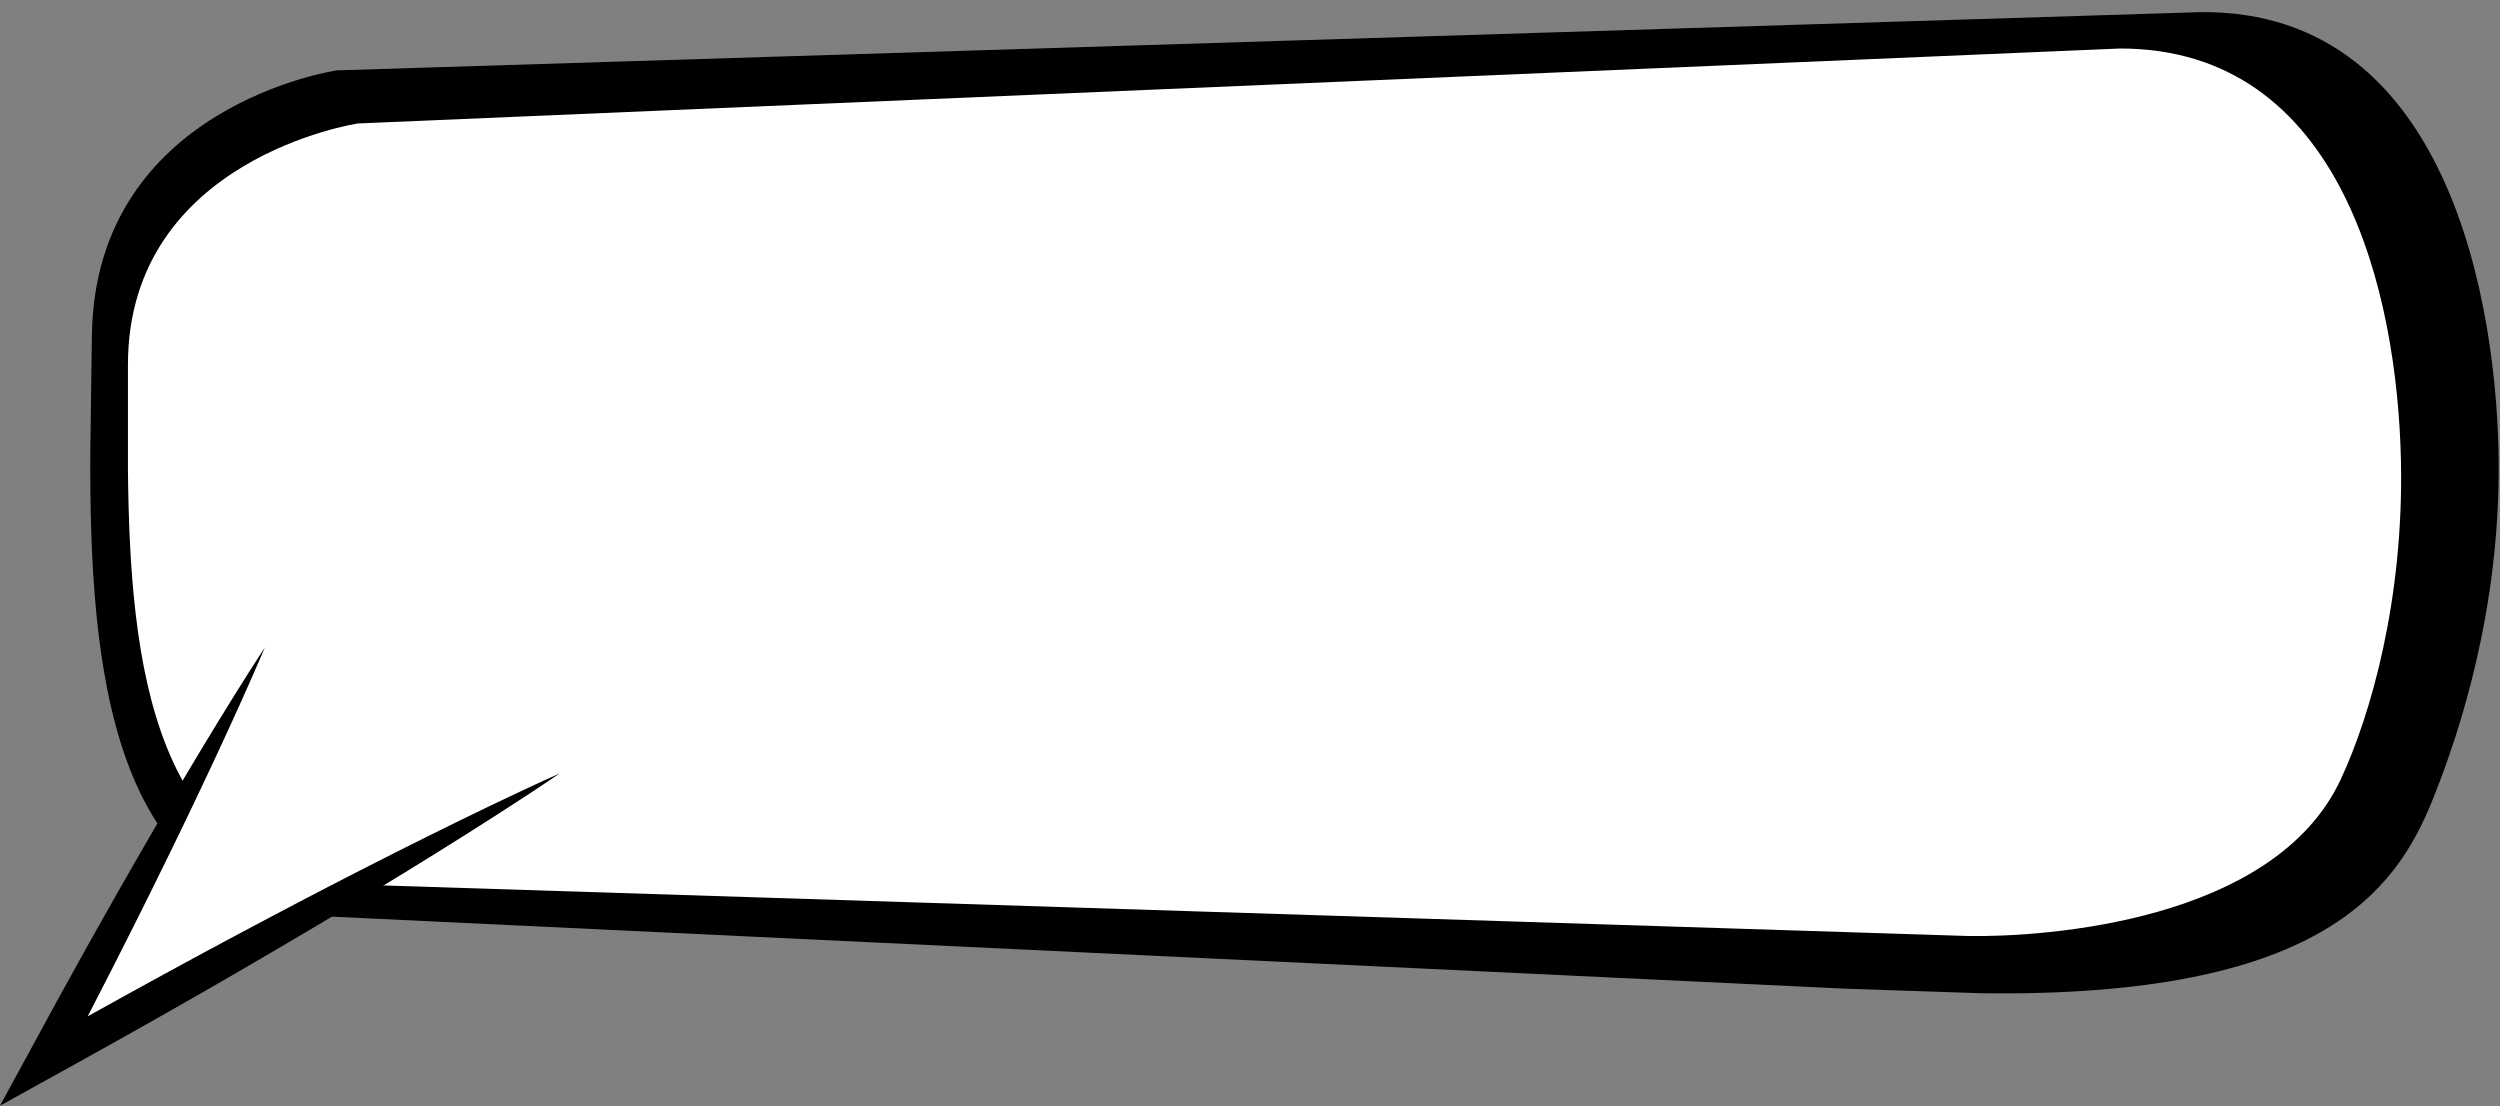
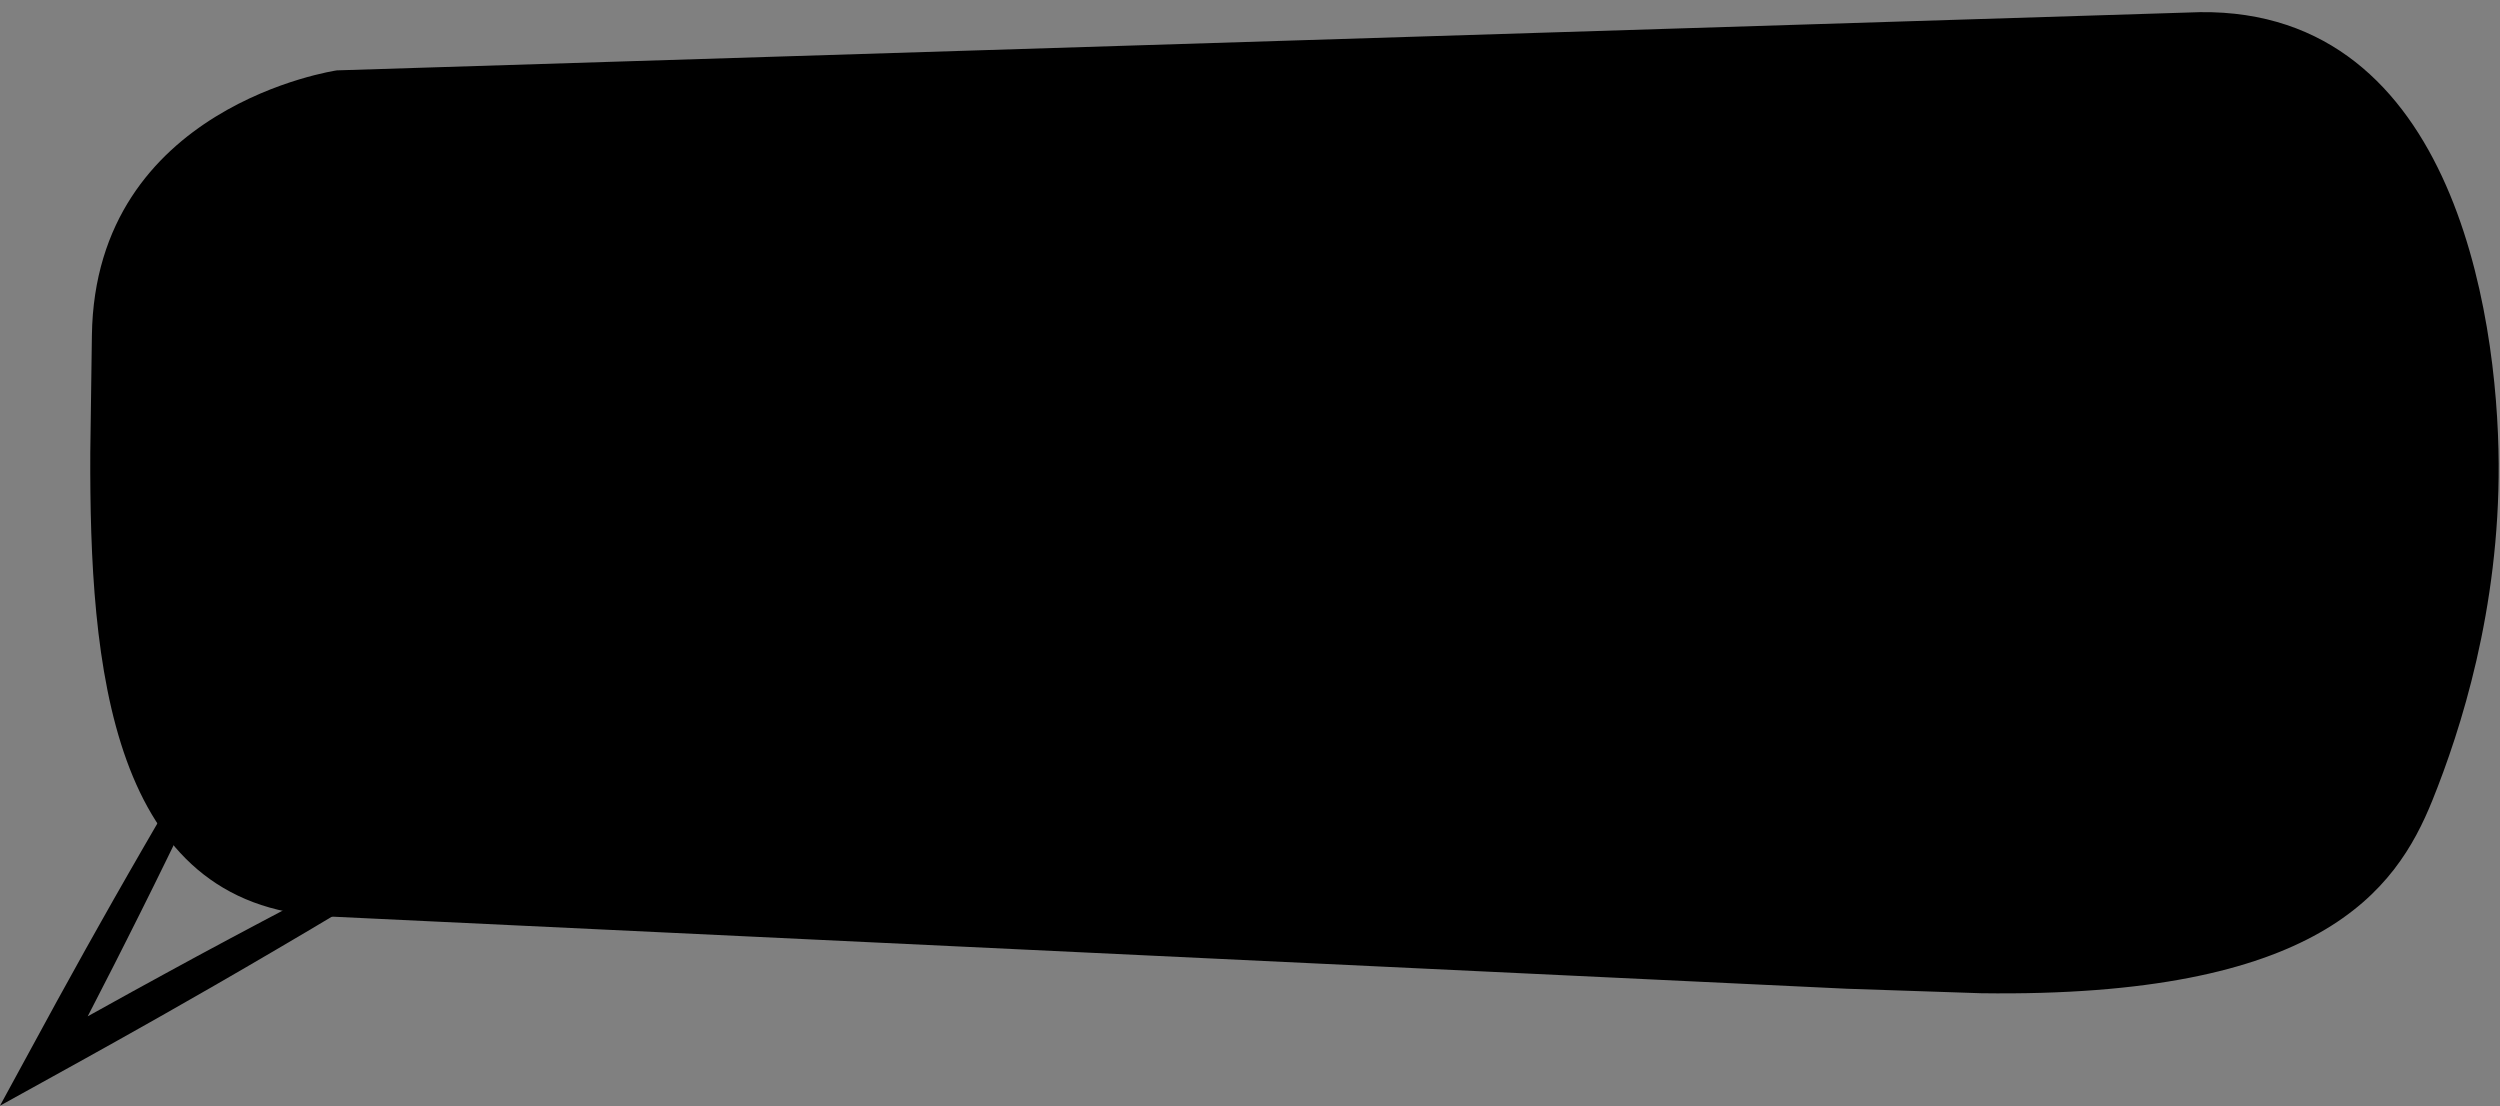
<svg xmlns="http://www.w3.org/2000/svg" height="84.1" preserveAspectRatio="xMidYMid meet" version="1.0" viewBox="5.0 57.5 190.1 84.1" width="190.1" zoomAndPan="magnify">
  <rect x="5.0" y="57.5" width="190.1" height="84.1" fill="#808080" stroke="none" />
  <g id="change1_1">
    <path d="M194.999,92.755c-0.065-11.543-3.572-35.298-23.636-34.302L30.615,62.851c0,0-18.386,2.677-18.627,20.144l-0.122,8.916 c-0.067,16.188,1.482,34.486,17.862,35.266c0.002,0,0.003,0,0.005,0l115.702,5.507h0.001l10.206,0.342 c25.713,0.354,31.528-7.753,34.315-14.663C192.118,113.004,195.062,103.831,194.999,92.755z" fill="inherit" />
  </g>
  <g id="change2_1">
-     <path d="M187.569,92.603c-0.258-12.763-4.481-31.415-21.352-31.415L32.207,66.889c0,0-17.478,2.636-17.478,18.353 v8.021c0.148,14.563,1.865,31.006,17.478,31.504c0.002,0.001,0.003,0.001,0.005,0.001l122.508,3.908 c5.779,0.081,23.194-1.073,28.254-11.878C185.301,111.83,187.78,103.04,187.569,92.603z" fill="#FFF" />
-   </g>
+     </g>
  <g id="change2_2">
-     <path d="M47.571 116.303L8.39 138.163 25.14 106.729z" fill="#FFF" />
-   </g>
+     </g>
  <g id="change1_2">
    <path d="M7.203,137.531l2.13-3.91l2.154-3.896l1.09-1.941l1.094-1.939l1.104-1.935l1.111-1.931l1.117-1.928l1.127-1.921l1.139-1.917 l1.146-1.911c0.382-0.637,0.77-1.271,1.158-1.905l1.17-1.899c0.393-0.631,0.787-1.262,1.188-1.89 c0.402-0.626,0.798-1.256,1.209-1.878c-0.287,0.688-0.59,1.367-0.885,2.051c-0.299,0.682-0.602,1.361-0.907,2.04l-0.923,2.03 c-0.309,0.676-0.62,1.352-0.936,2.023l-0.947,2.018l-0.956,2.014l-0.966,2.008l-0.977,2.002l-0.982,1.999l-0.991,1.994l-0.999,1.989 l-1.004,1.988l-1.998,3.895c0.319-0.178,0.639-0.355,0.959-0.531l2.453-1.359c0.816-0.455,1.64-0.897,2.459-1.347l2.464-1.341 l2.471-1.327c0.822-0.445,1.649-0.88,2.476-1.317c0.827-0.437,1.65-0.879,2.48-1.309l2.488-1.297l2.495-1.283 c0.831-0.43,1.669-0.847,2.503-1.271c0.833-0.425,1.672-0.839,2.51-1.257c0.836-0.42,1.678-0.828,2.518-1.242l2.528-1.224 c0.845-0.404,1.691-0.806,2.541-1.202c0.852-0.393,1.7-0.79,2.558-1.171c-0.774,0.53-1.559,1.043-2.339,1.563 c-0.784,0.515-1.57,1.023-2.358,1.53l-2.369,1.509c-0.793,0.497-1.583,0.999-2.379,1.491s-1.589,0.988-2.388,1.475 c-0.799,0.487-1.594,0.981-2.396,1.462l-2.402,1.45l-2.41,1.436c-0.803,0.48-1.611,0.949-2.417,1.424 c-0.807,0.474-1.611,0.949-2.421,1.415l-2.428,1.405l-2.435,1.392c-0.813,0.462-1.622,0.931-2.438,1.386l-2.444,1.374 c-0.813,0.46-1.631,0.915-2.449,1.366l-2.453,1.358L5,141.577L7.203,137.531z" fill="inherit" />
  </g>
</svg>